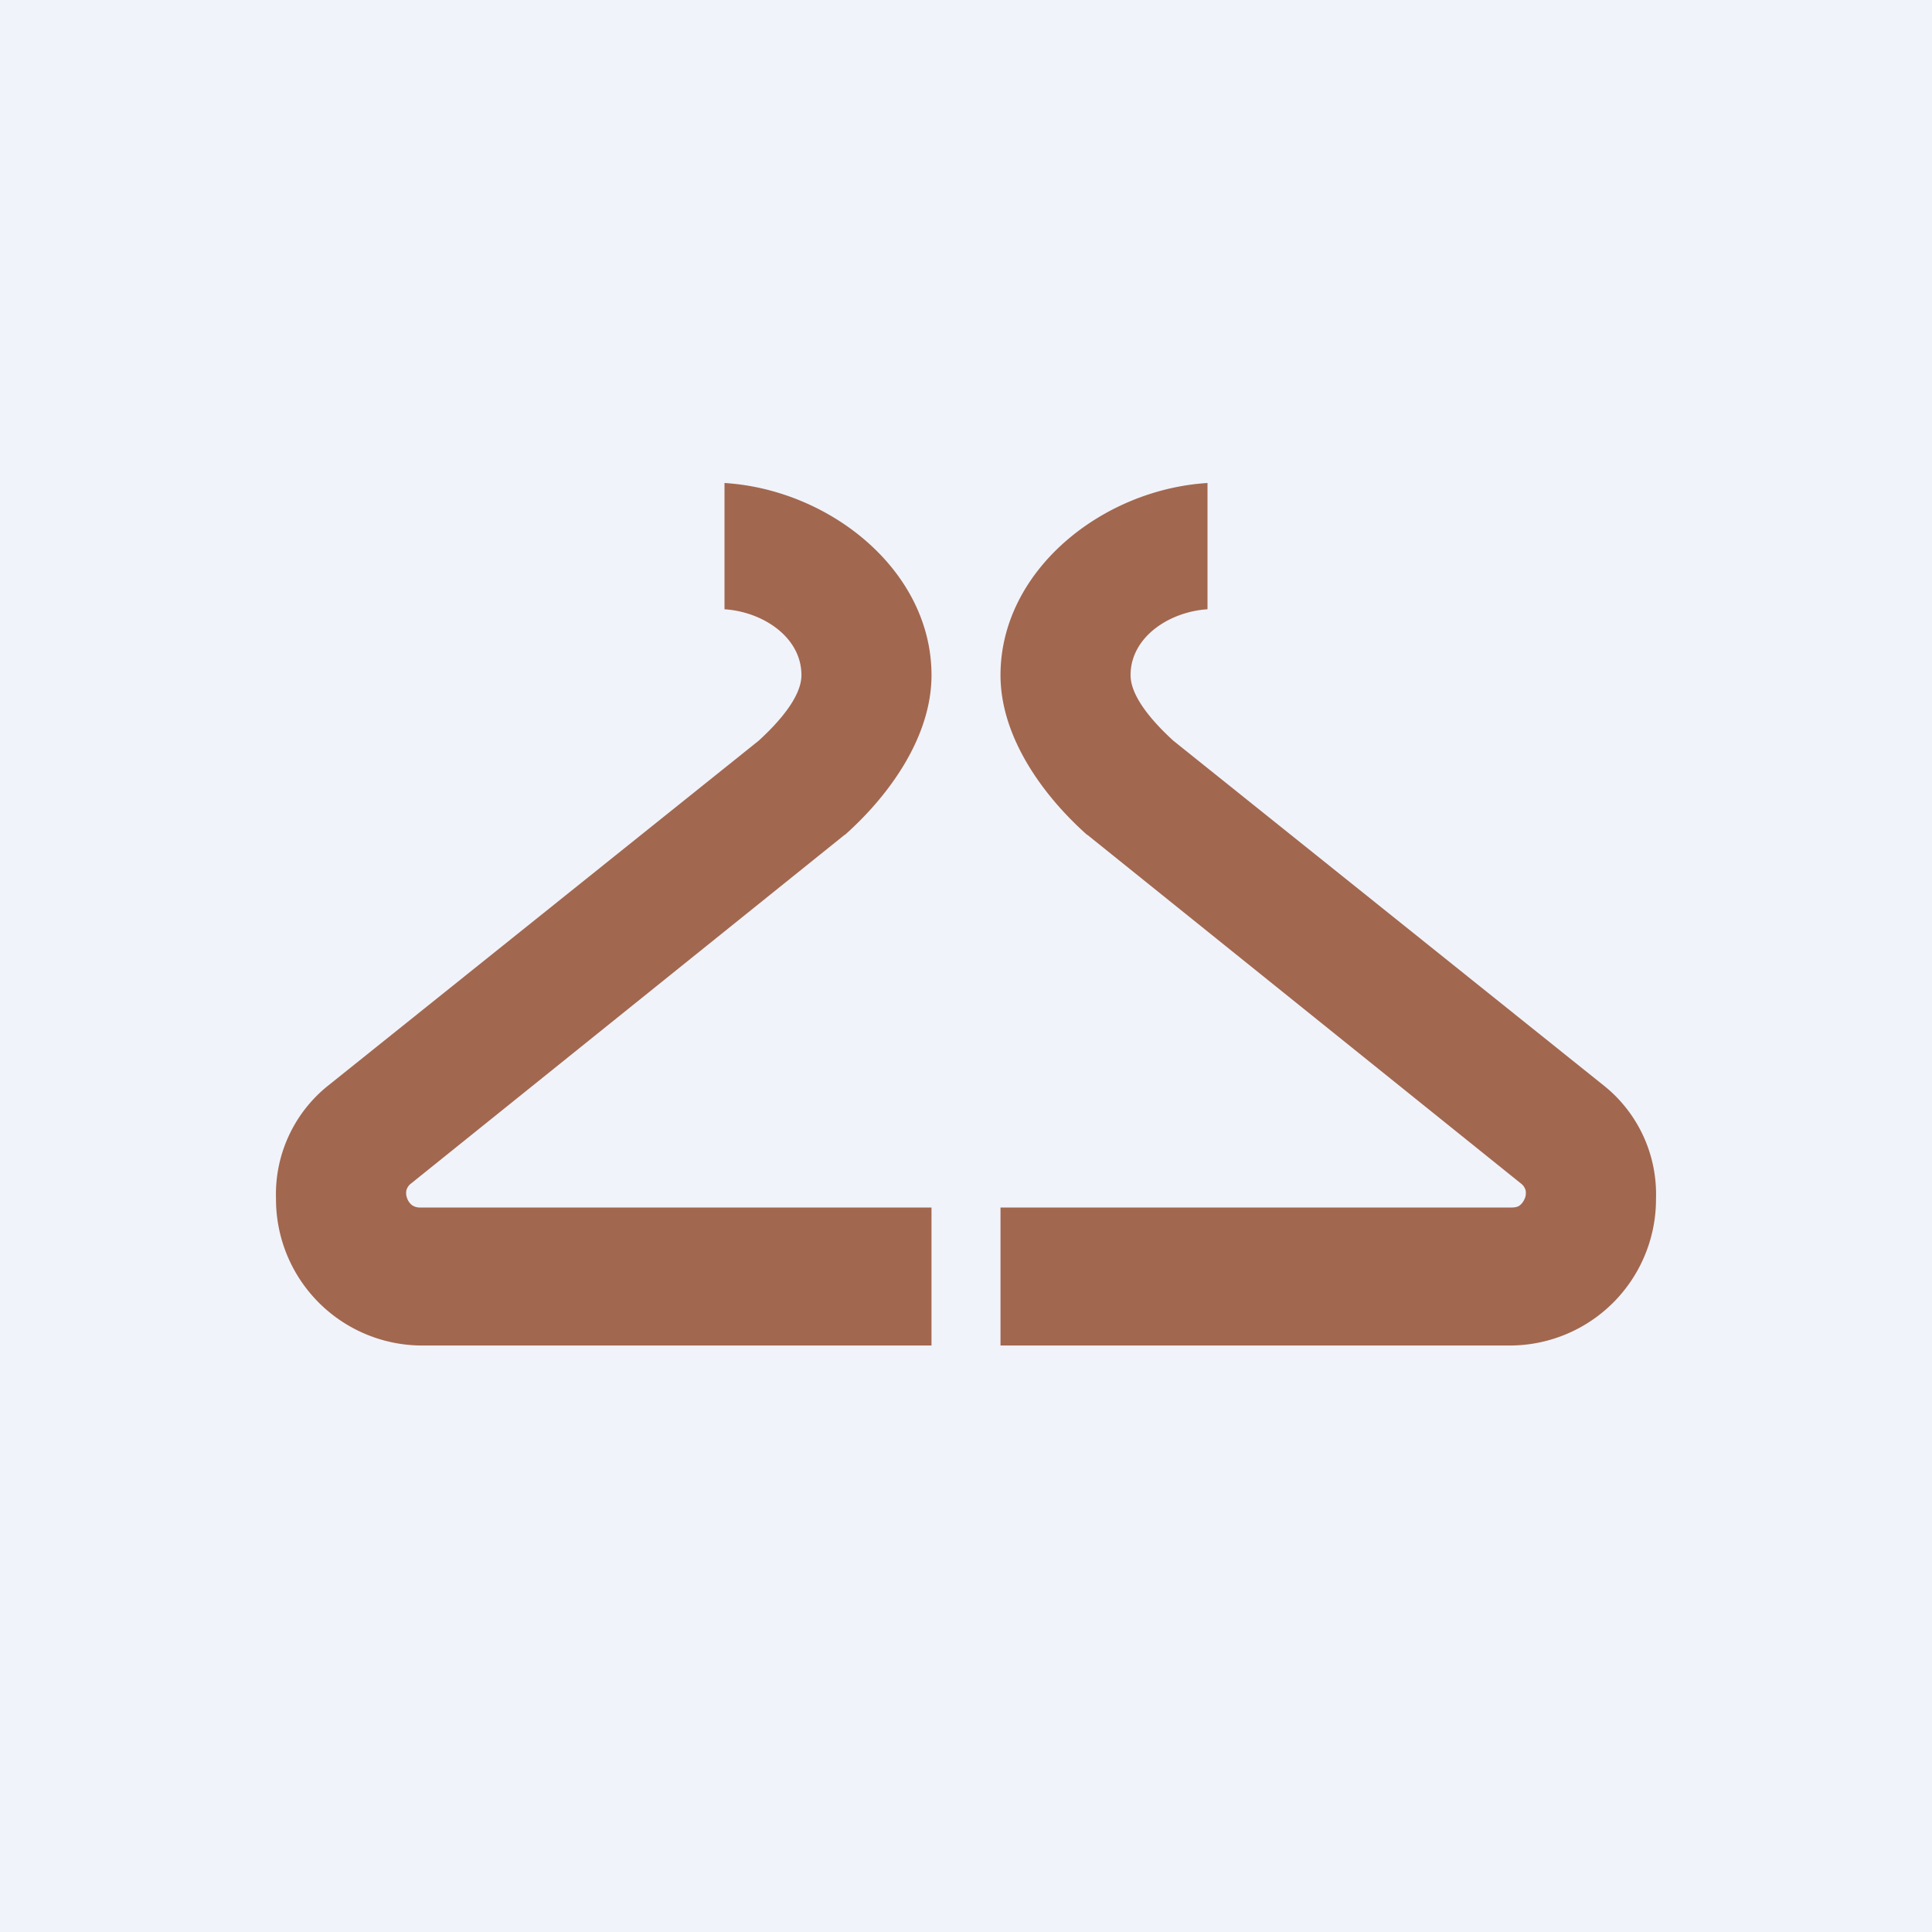
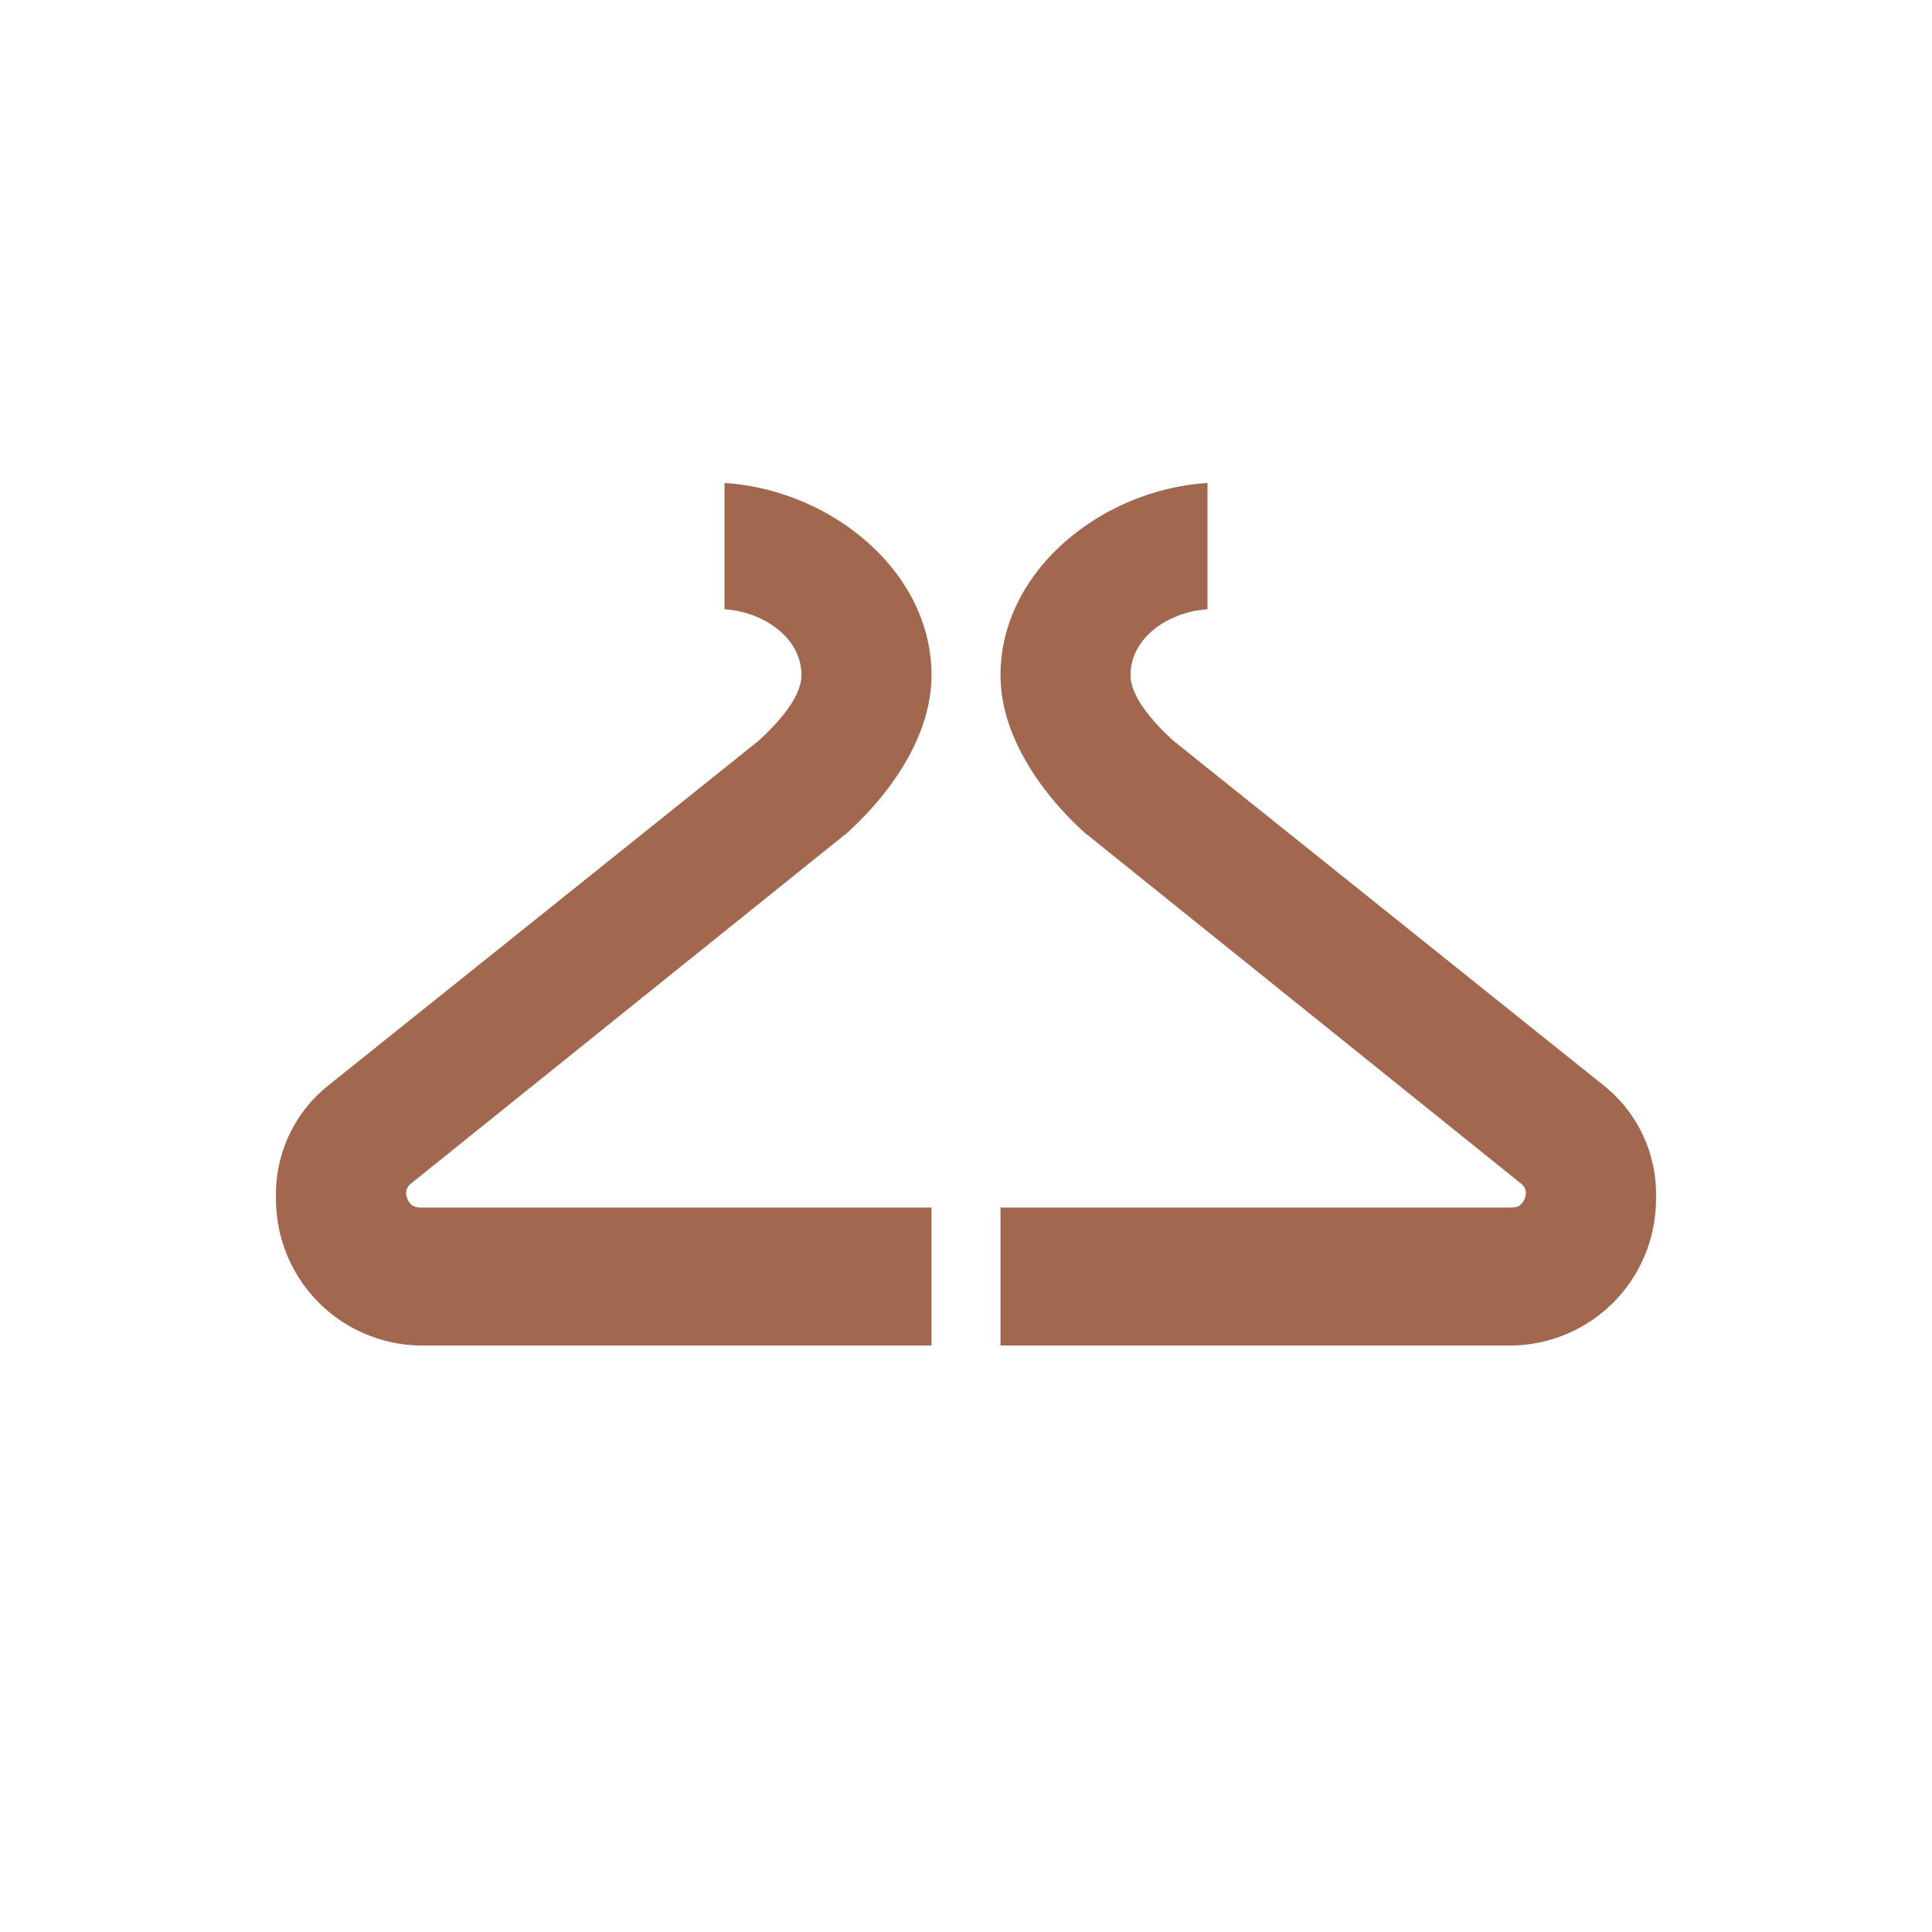
<svg xmlns="http://www.w3.org/2000/svg" width="56" height="56" viewBox="0 0 56 56">
-   <path fill="#F0F3FA" d="M0 0h56v56H0z" />
  <path d="M21 14v3.66c1.1.07 2.23.8 2.23 1.91 0 .68-.77 1.47-1.24 1.9L9.47 31.5A4.03 4.03 0 0 0 8 34.74 4.24 4.24 0 0 0 12.18 39H27v-4H12.18a.39.39 0 0 1-.24-.07.43.43 0 0 1-.14-.2.41.41 0 0 1-.02-.23.37.37 0 0 1 .14-.2l12.56-10.1.02-.01c1.3-1.16 2.5-2.85 2.5-4.62 0-3.03-2.94-5.38-6-5.57ZM35 14v3.66c-1.1.07-2.23.8-2.23 1.91 0 .68.77 1.47 1.24 1.9L46.53 31.5A4.03 4.03 0 0 1 48 34.74 4.24 4.24 0 0 1 43.82 39H29v-4h14.82c.12 0 .2-.03.24-.07.05-.04.1-.1.14-.2a.41.41 0 0 0 .02-.23.37.37 0 0 0-.14-.2L31.52 24.2l-.02-.01c-1.3-1.16-2.5-2.85-2.5-4.62 0-3.03 2.94-5.38 6-5.57Z" fill="#A2674F" />
</svg>